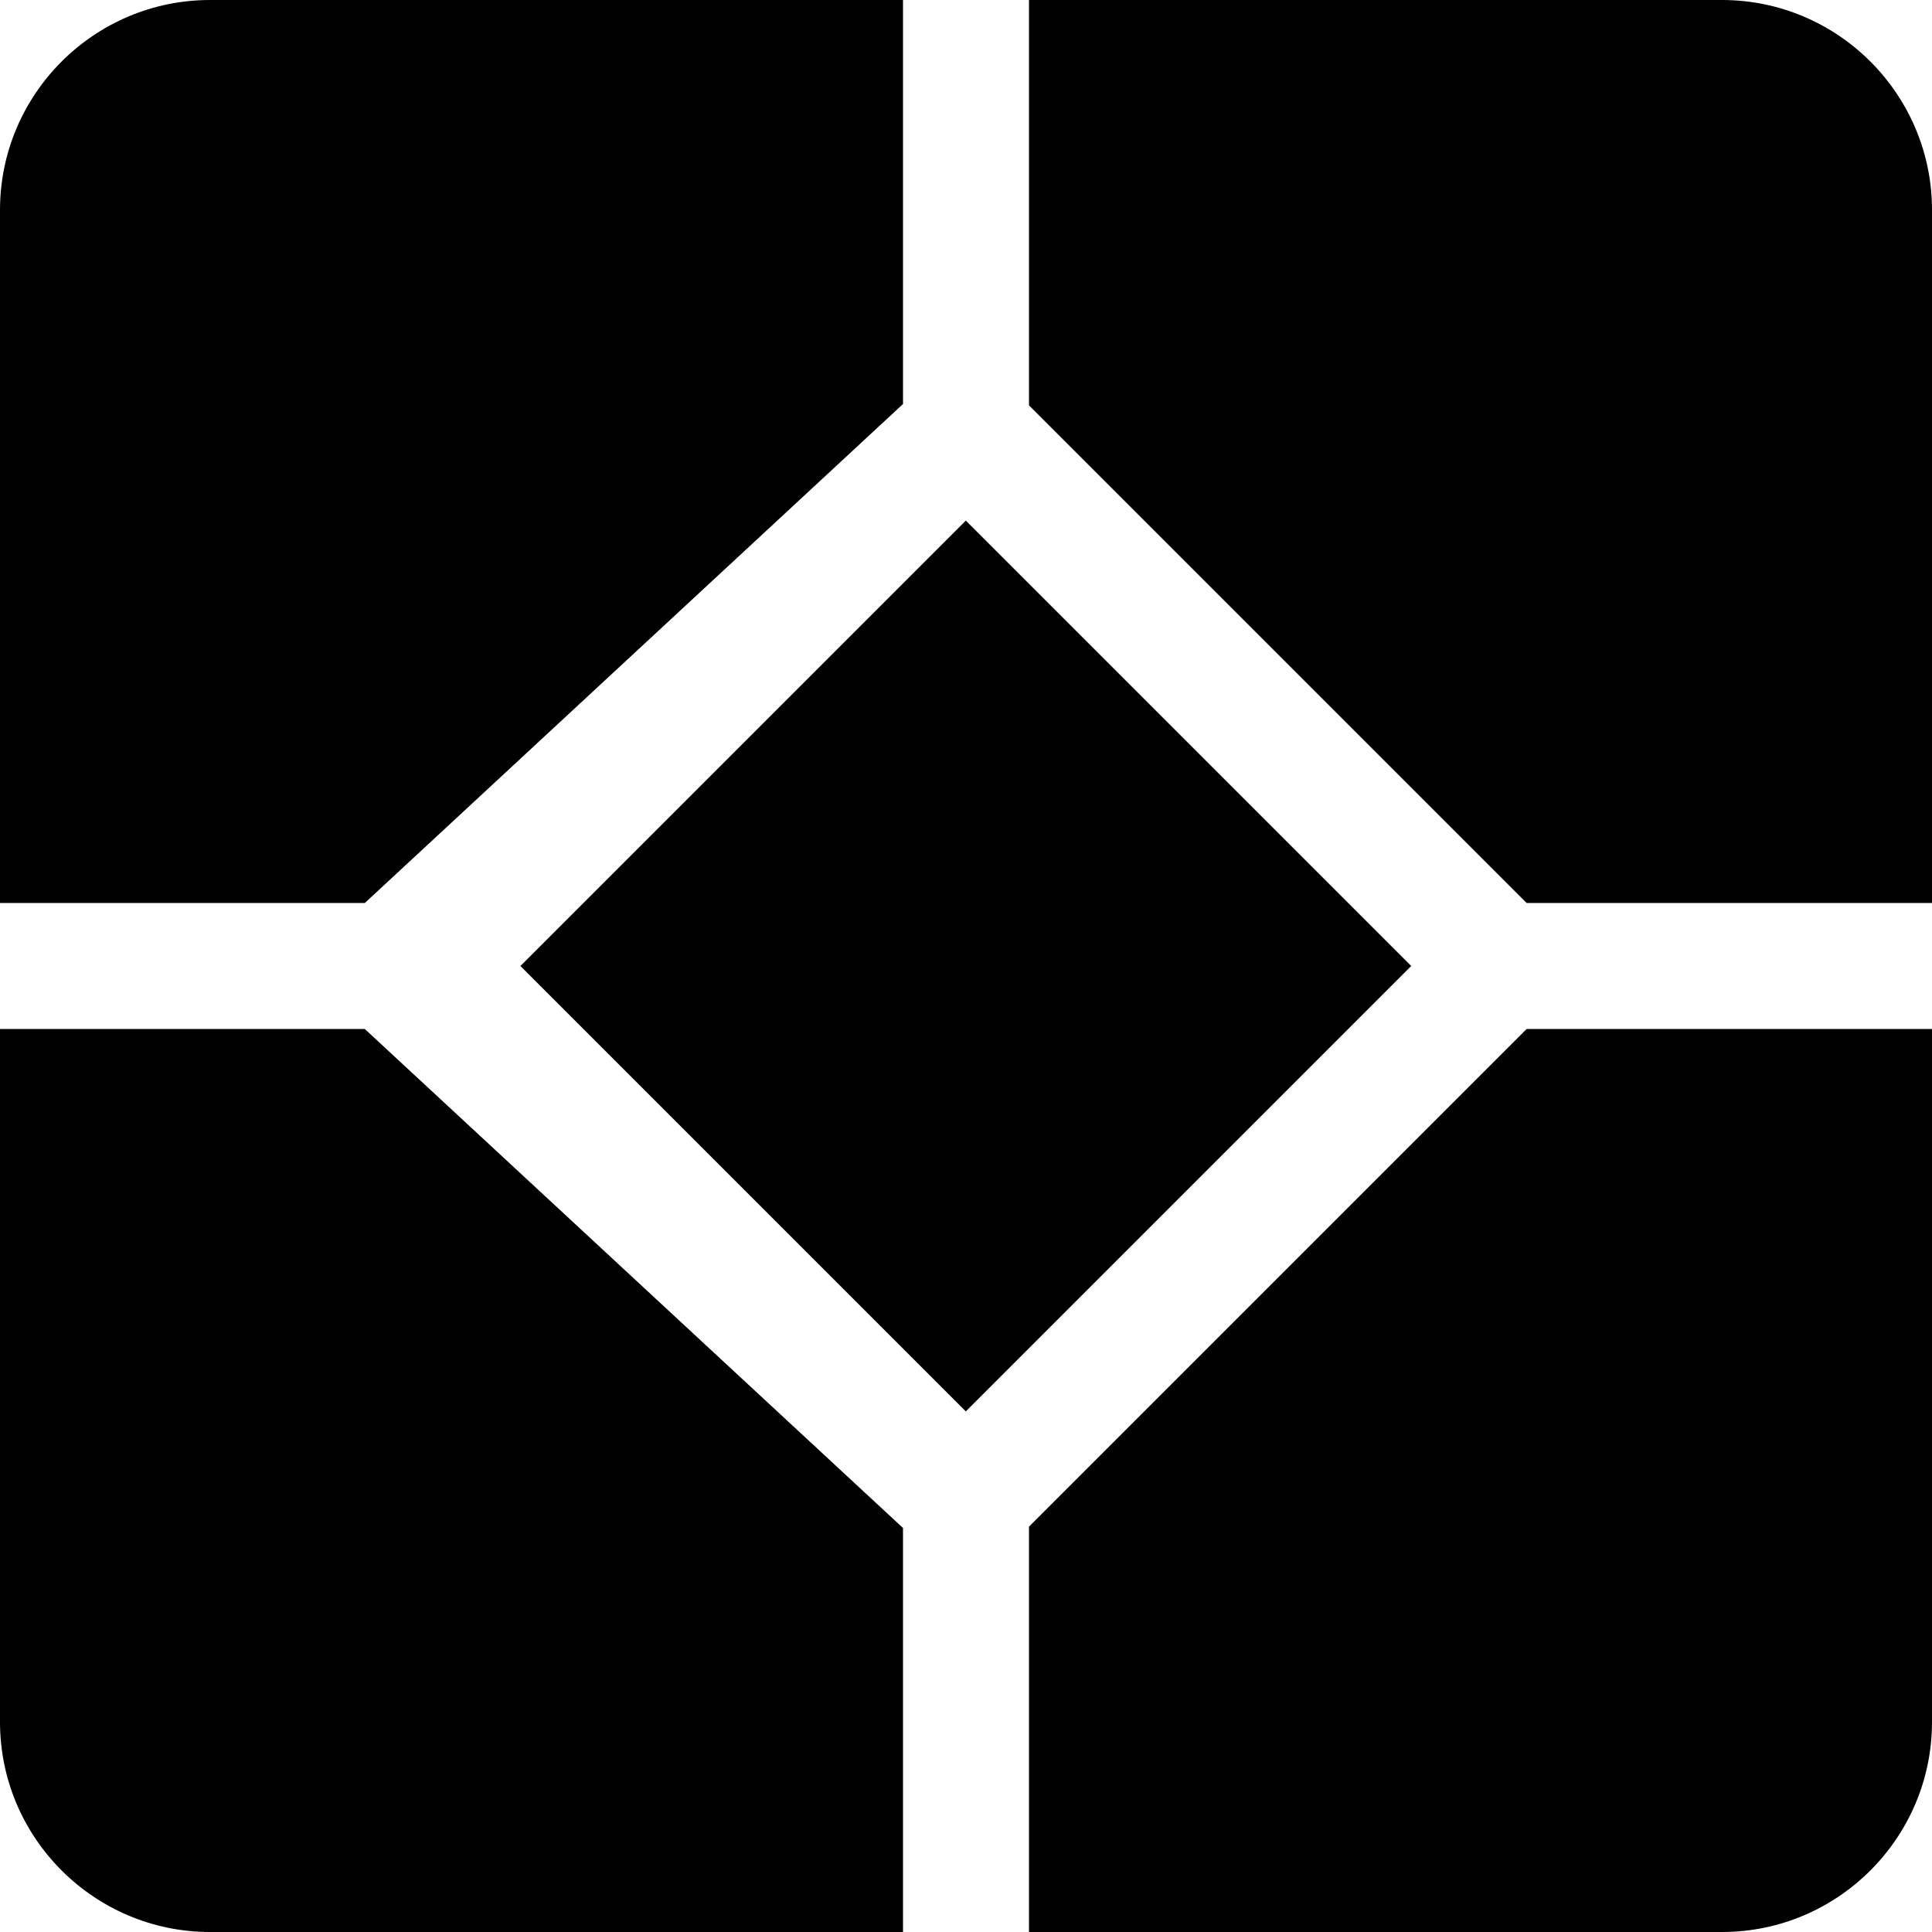
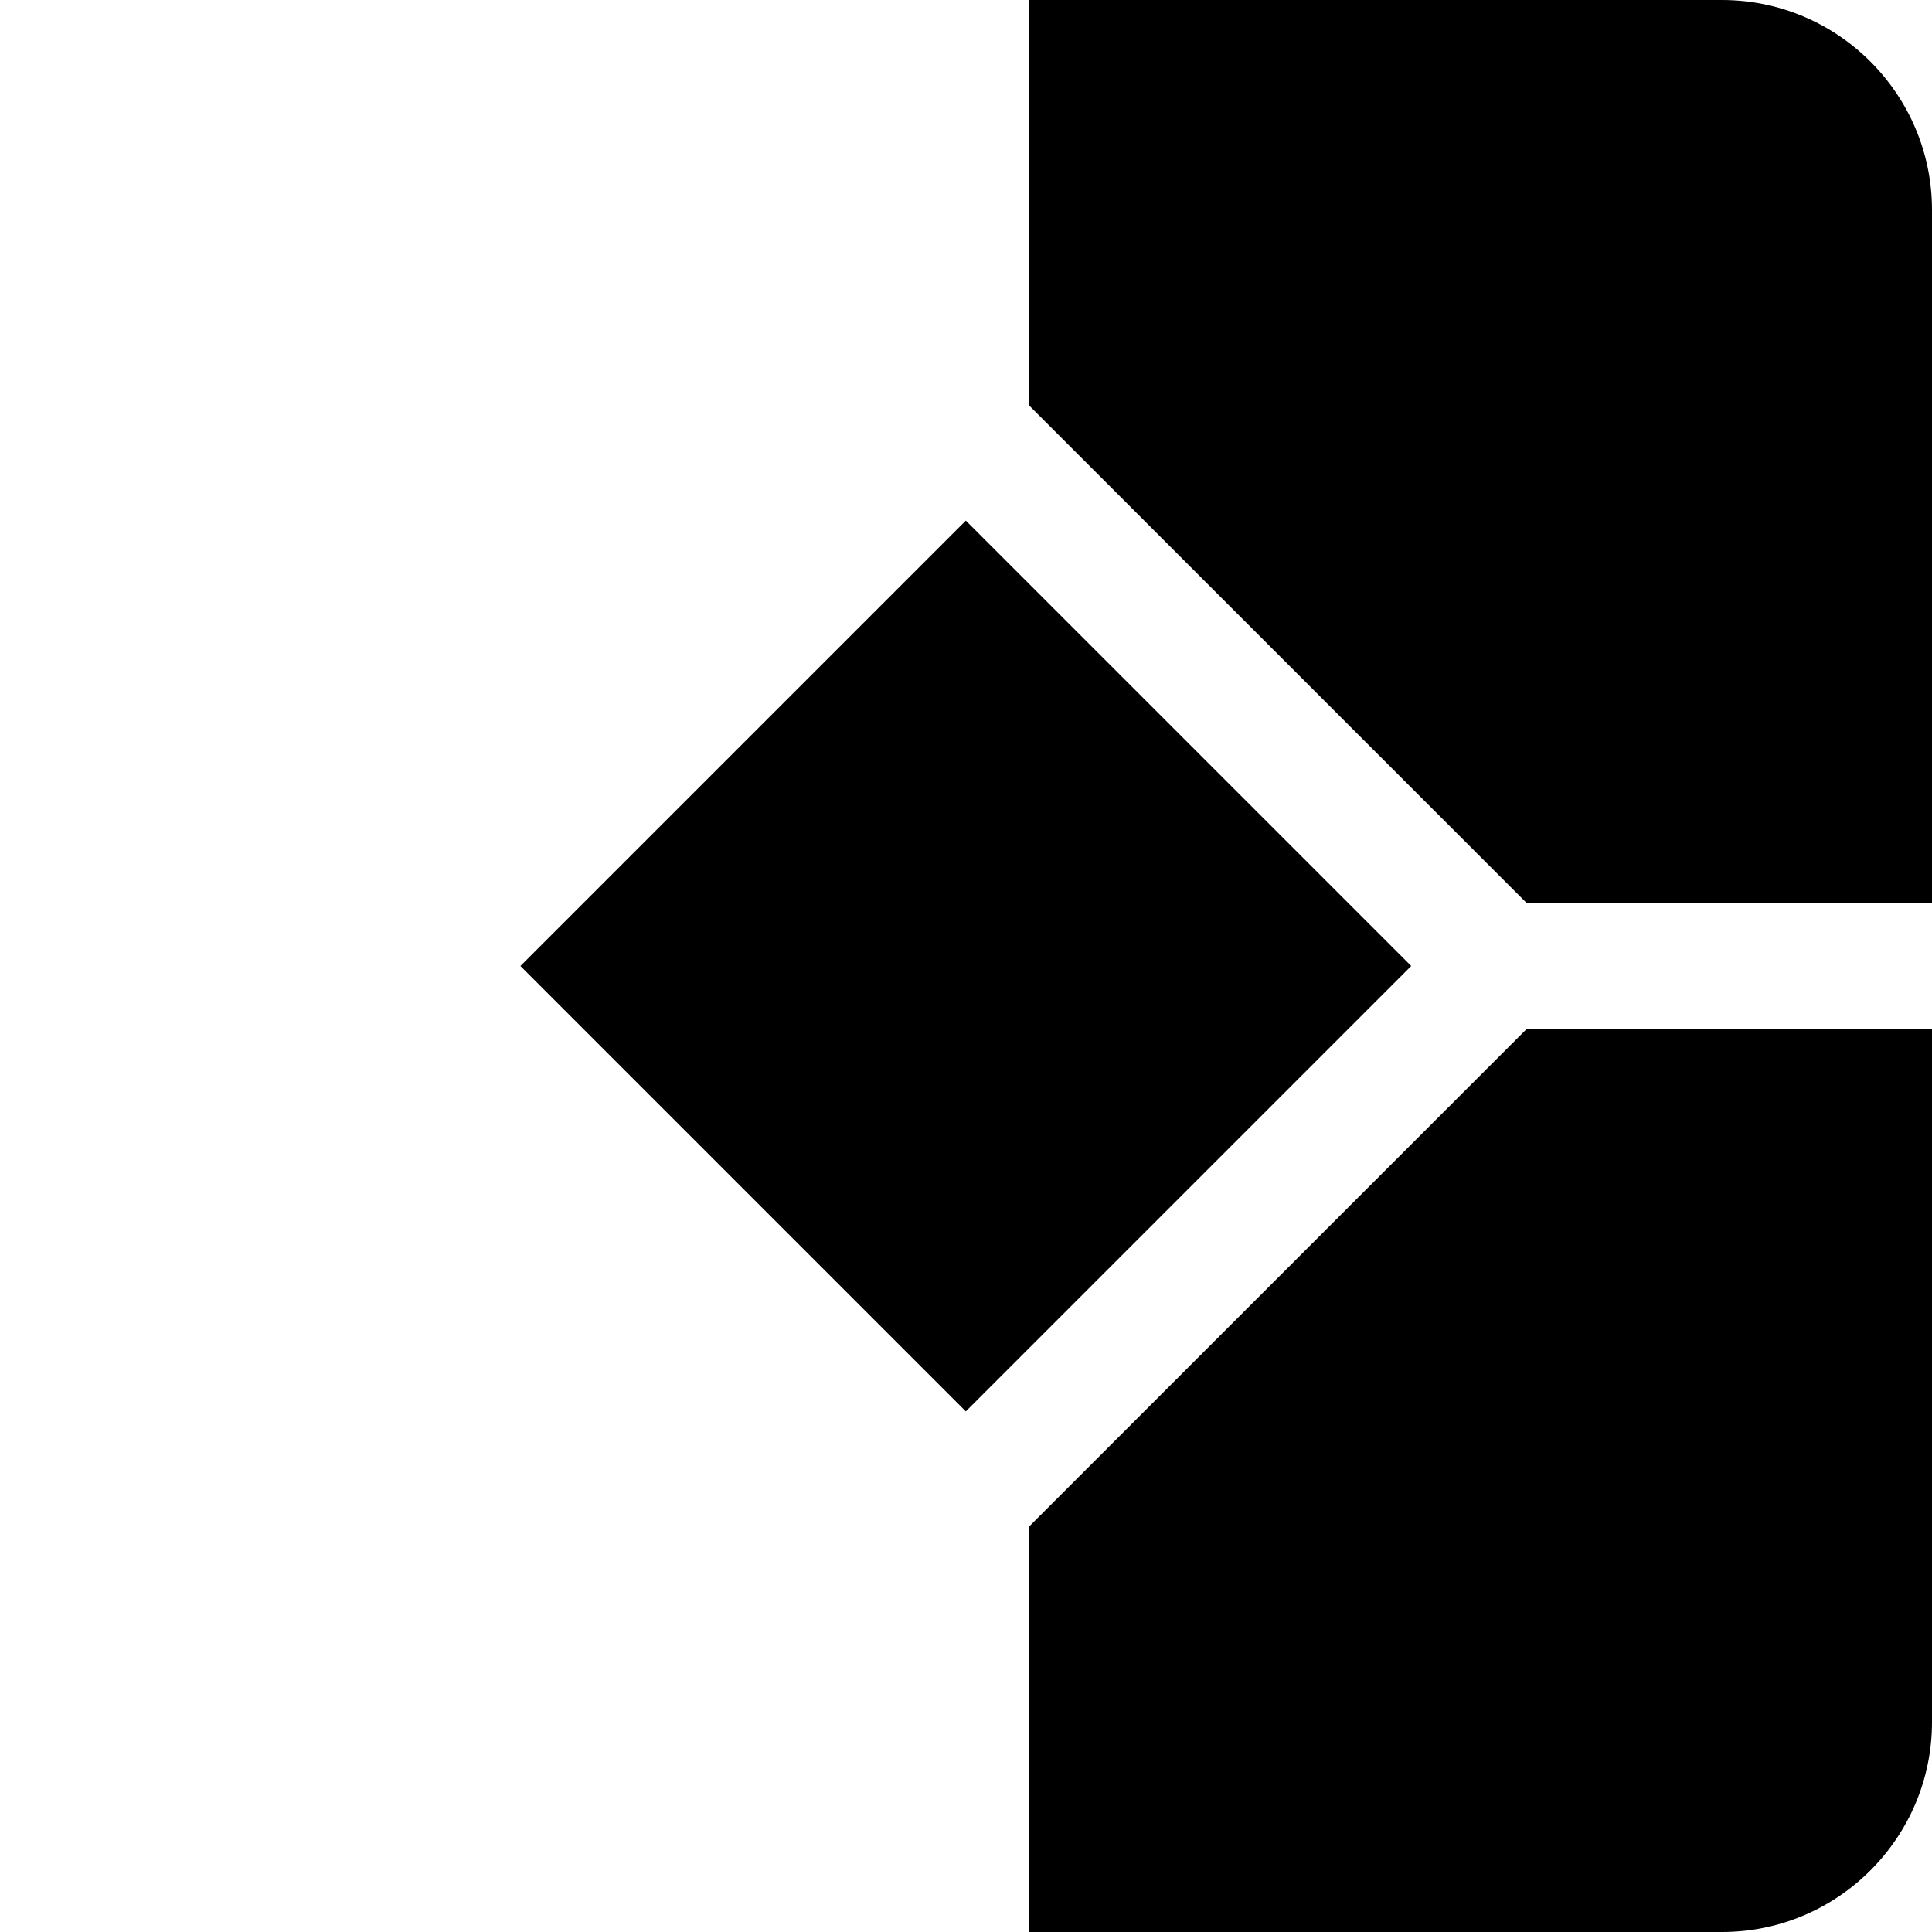
<svg xmlns="http://www.w3.org/2000/svg" version="1.1" id="Layer_1" x="0px" y="0px" viewBox="0 0 512 512" style="enable-background:new 0 0 512 512;" xml:space="preserve">
  <g>
    <g>
      <path d="M456.348,0H272.696v107.424l131.88,131.88H512V55.652C512,24.968,487.032,0,456.348,0z" />
    </g>
  </g>
  <g>
    <g>
      <rect x="172.527" y="172.523" transform="matrix(0.707 -0.707 0.707 0.707 -106.037 256.003)" width="166.955" height="166.955" />
    </g>
  </g>
  <g>
    <g>
      <path d="M404.576,272.696l-131.88,131.88V512h183.652C487.032,512,512,487.032,512,456.348V272.696H404.576z" />
    </g>
  </g>
  <g>
    <g>
-       <path d="M55.652,0C24.968,0,0,24.968,0,55.652v183.652h96.678l142.627-132.236V0H55.652z" />
-     </g>
+       </g>
  </g>
  <g>
    <g>
-       <path d="M96.678,272.696H0v183.652C0,487.032,24.968,512,55.652,512h183.652V404.932L96.678,272.696z" />
-     </g>
+       </g>
  </g>
  <g>
</g>
  <g>
</g>
  <g>
</g>
  <g>
</g>
  <g>
</g>
  <g>
</g>
  <g>
</g>
  <g>
</g>
  <g>
</g>
  <g>
</g>
  <g>
</g>
  <g>
</g>
  <g>
</g>
  <g>
</g>
  <g>
</g>
</svg>